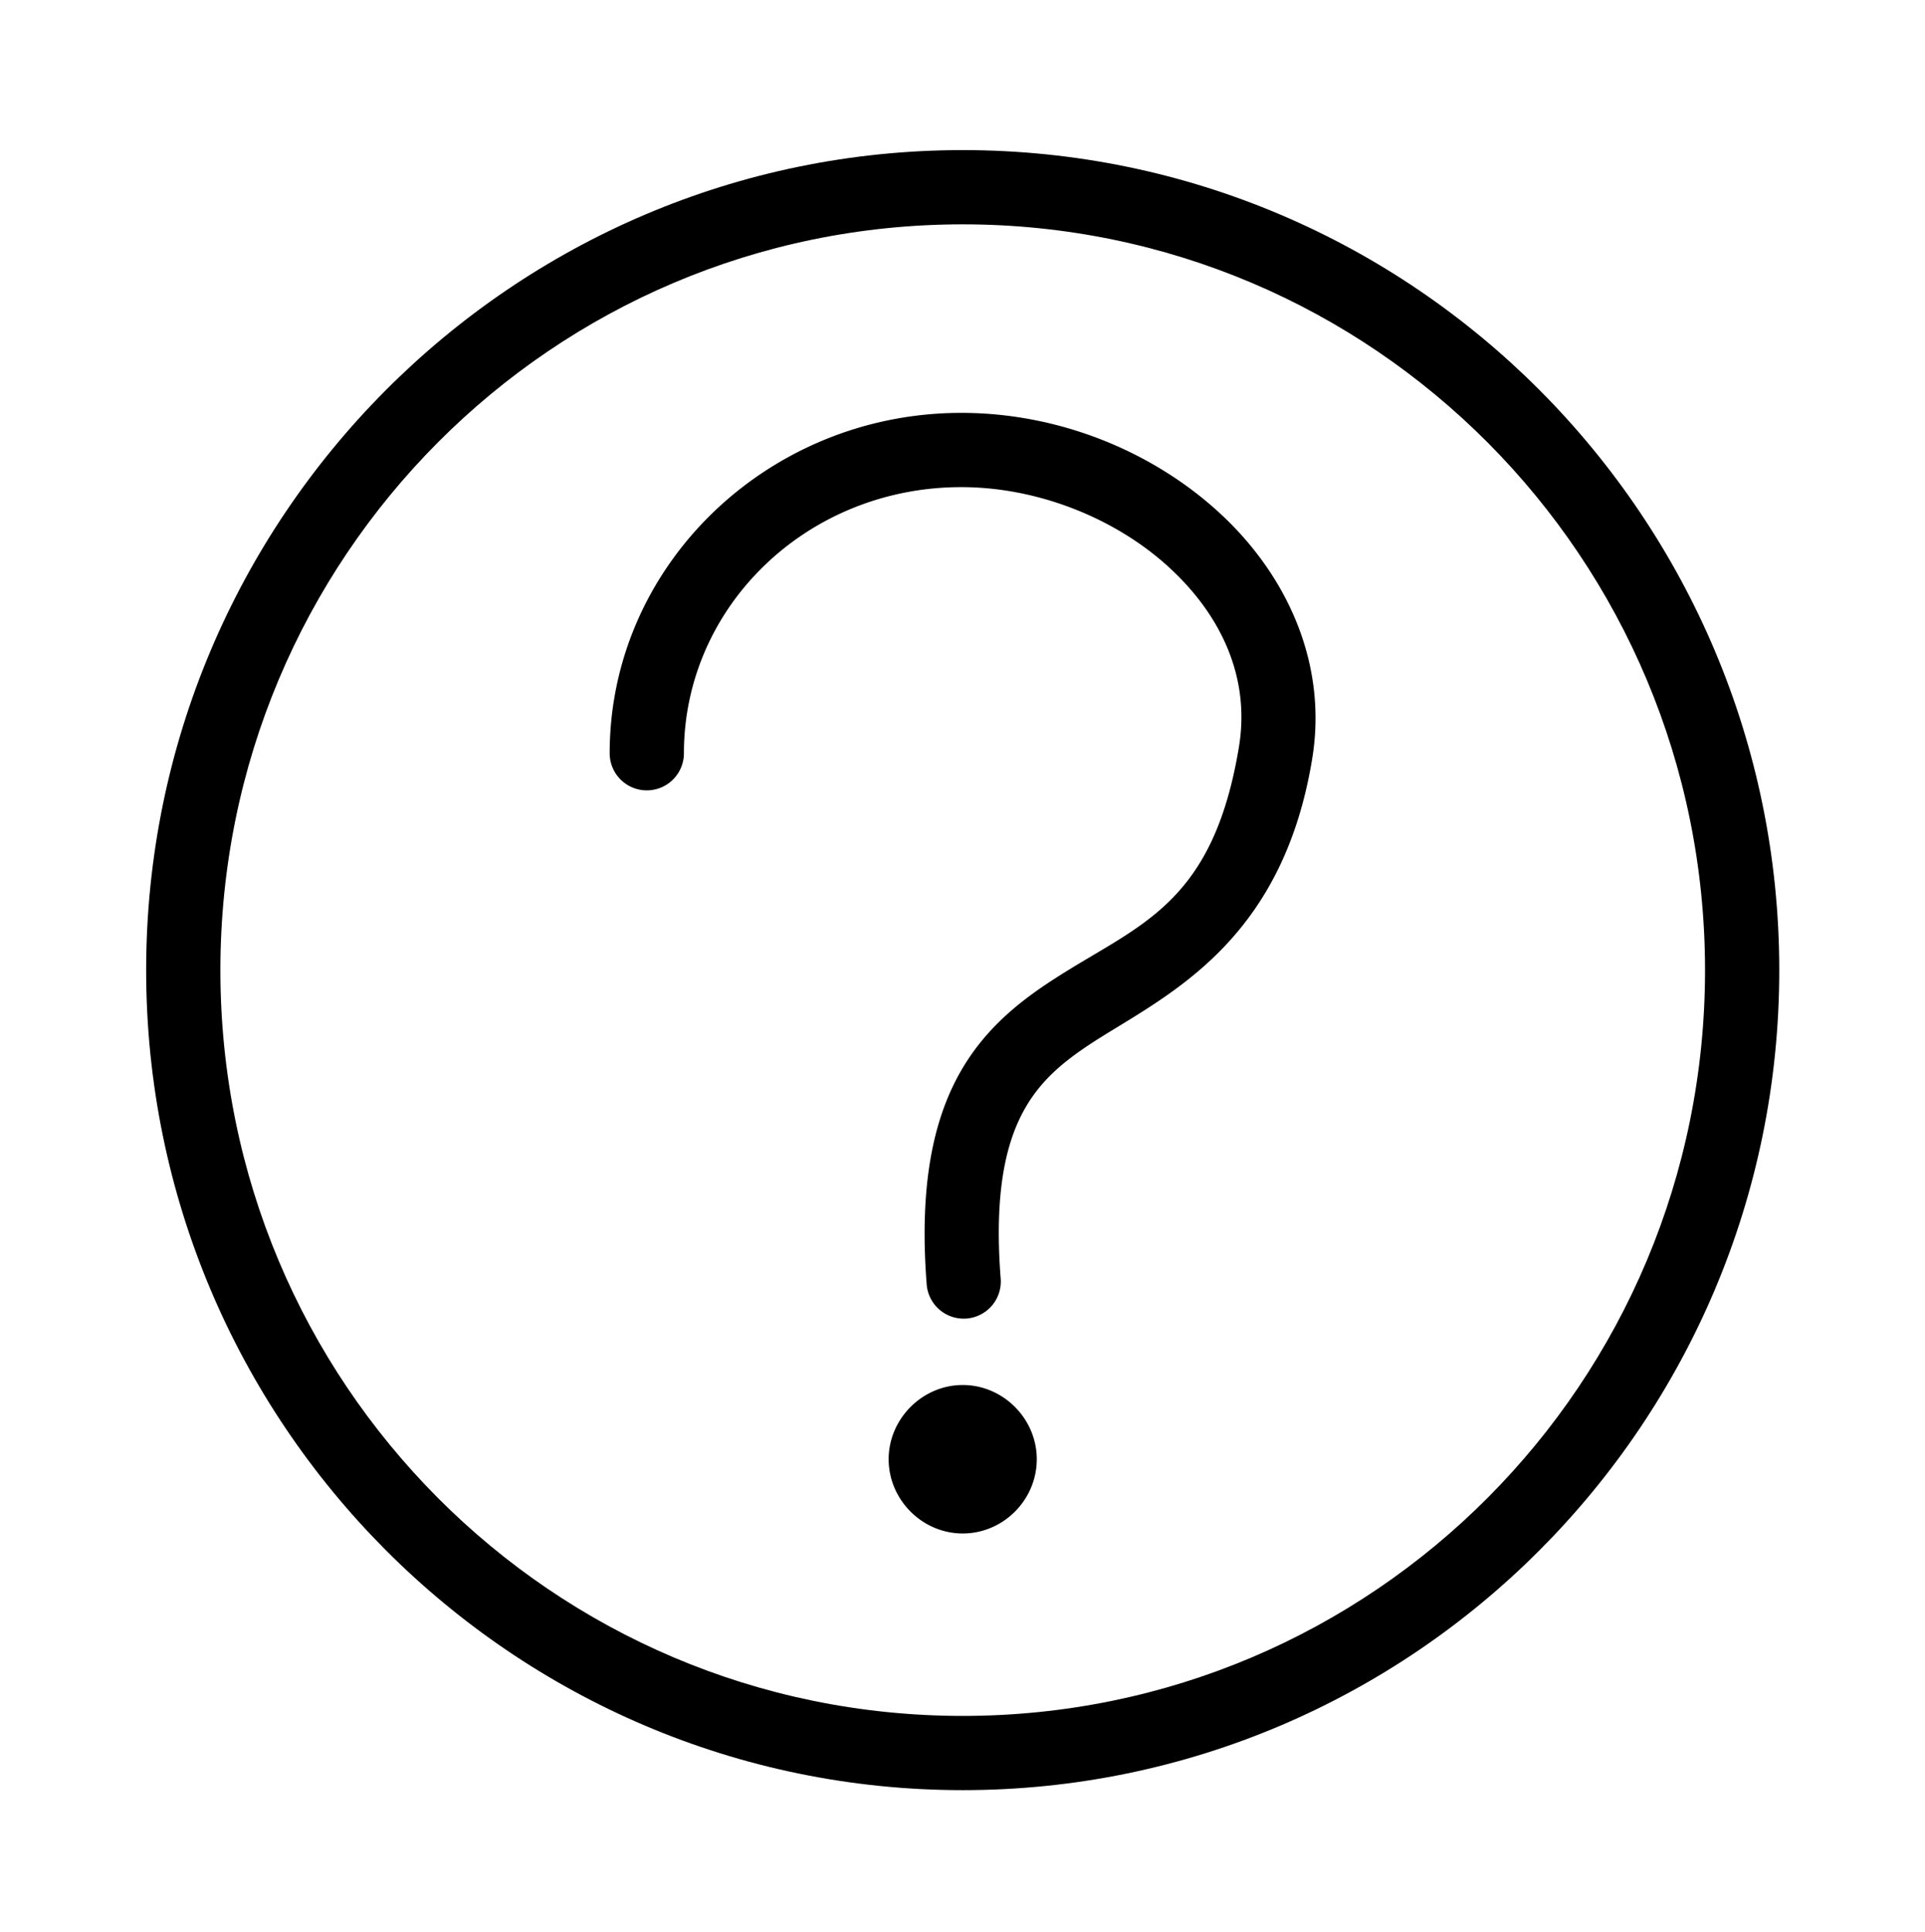
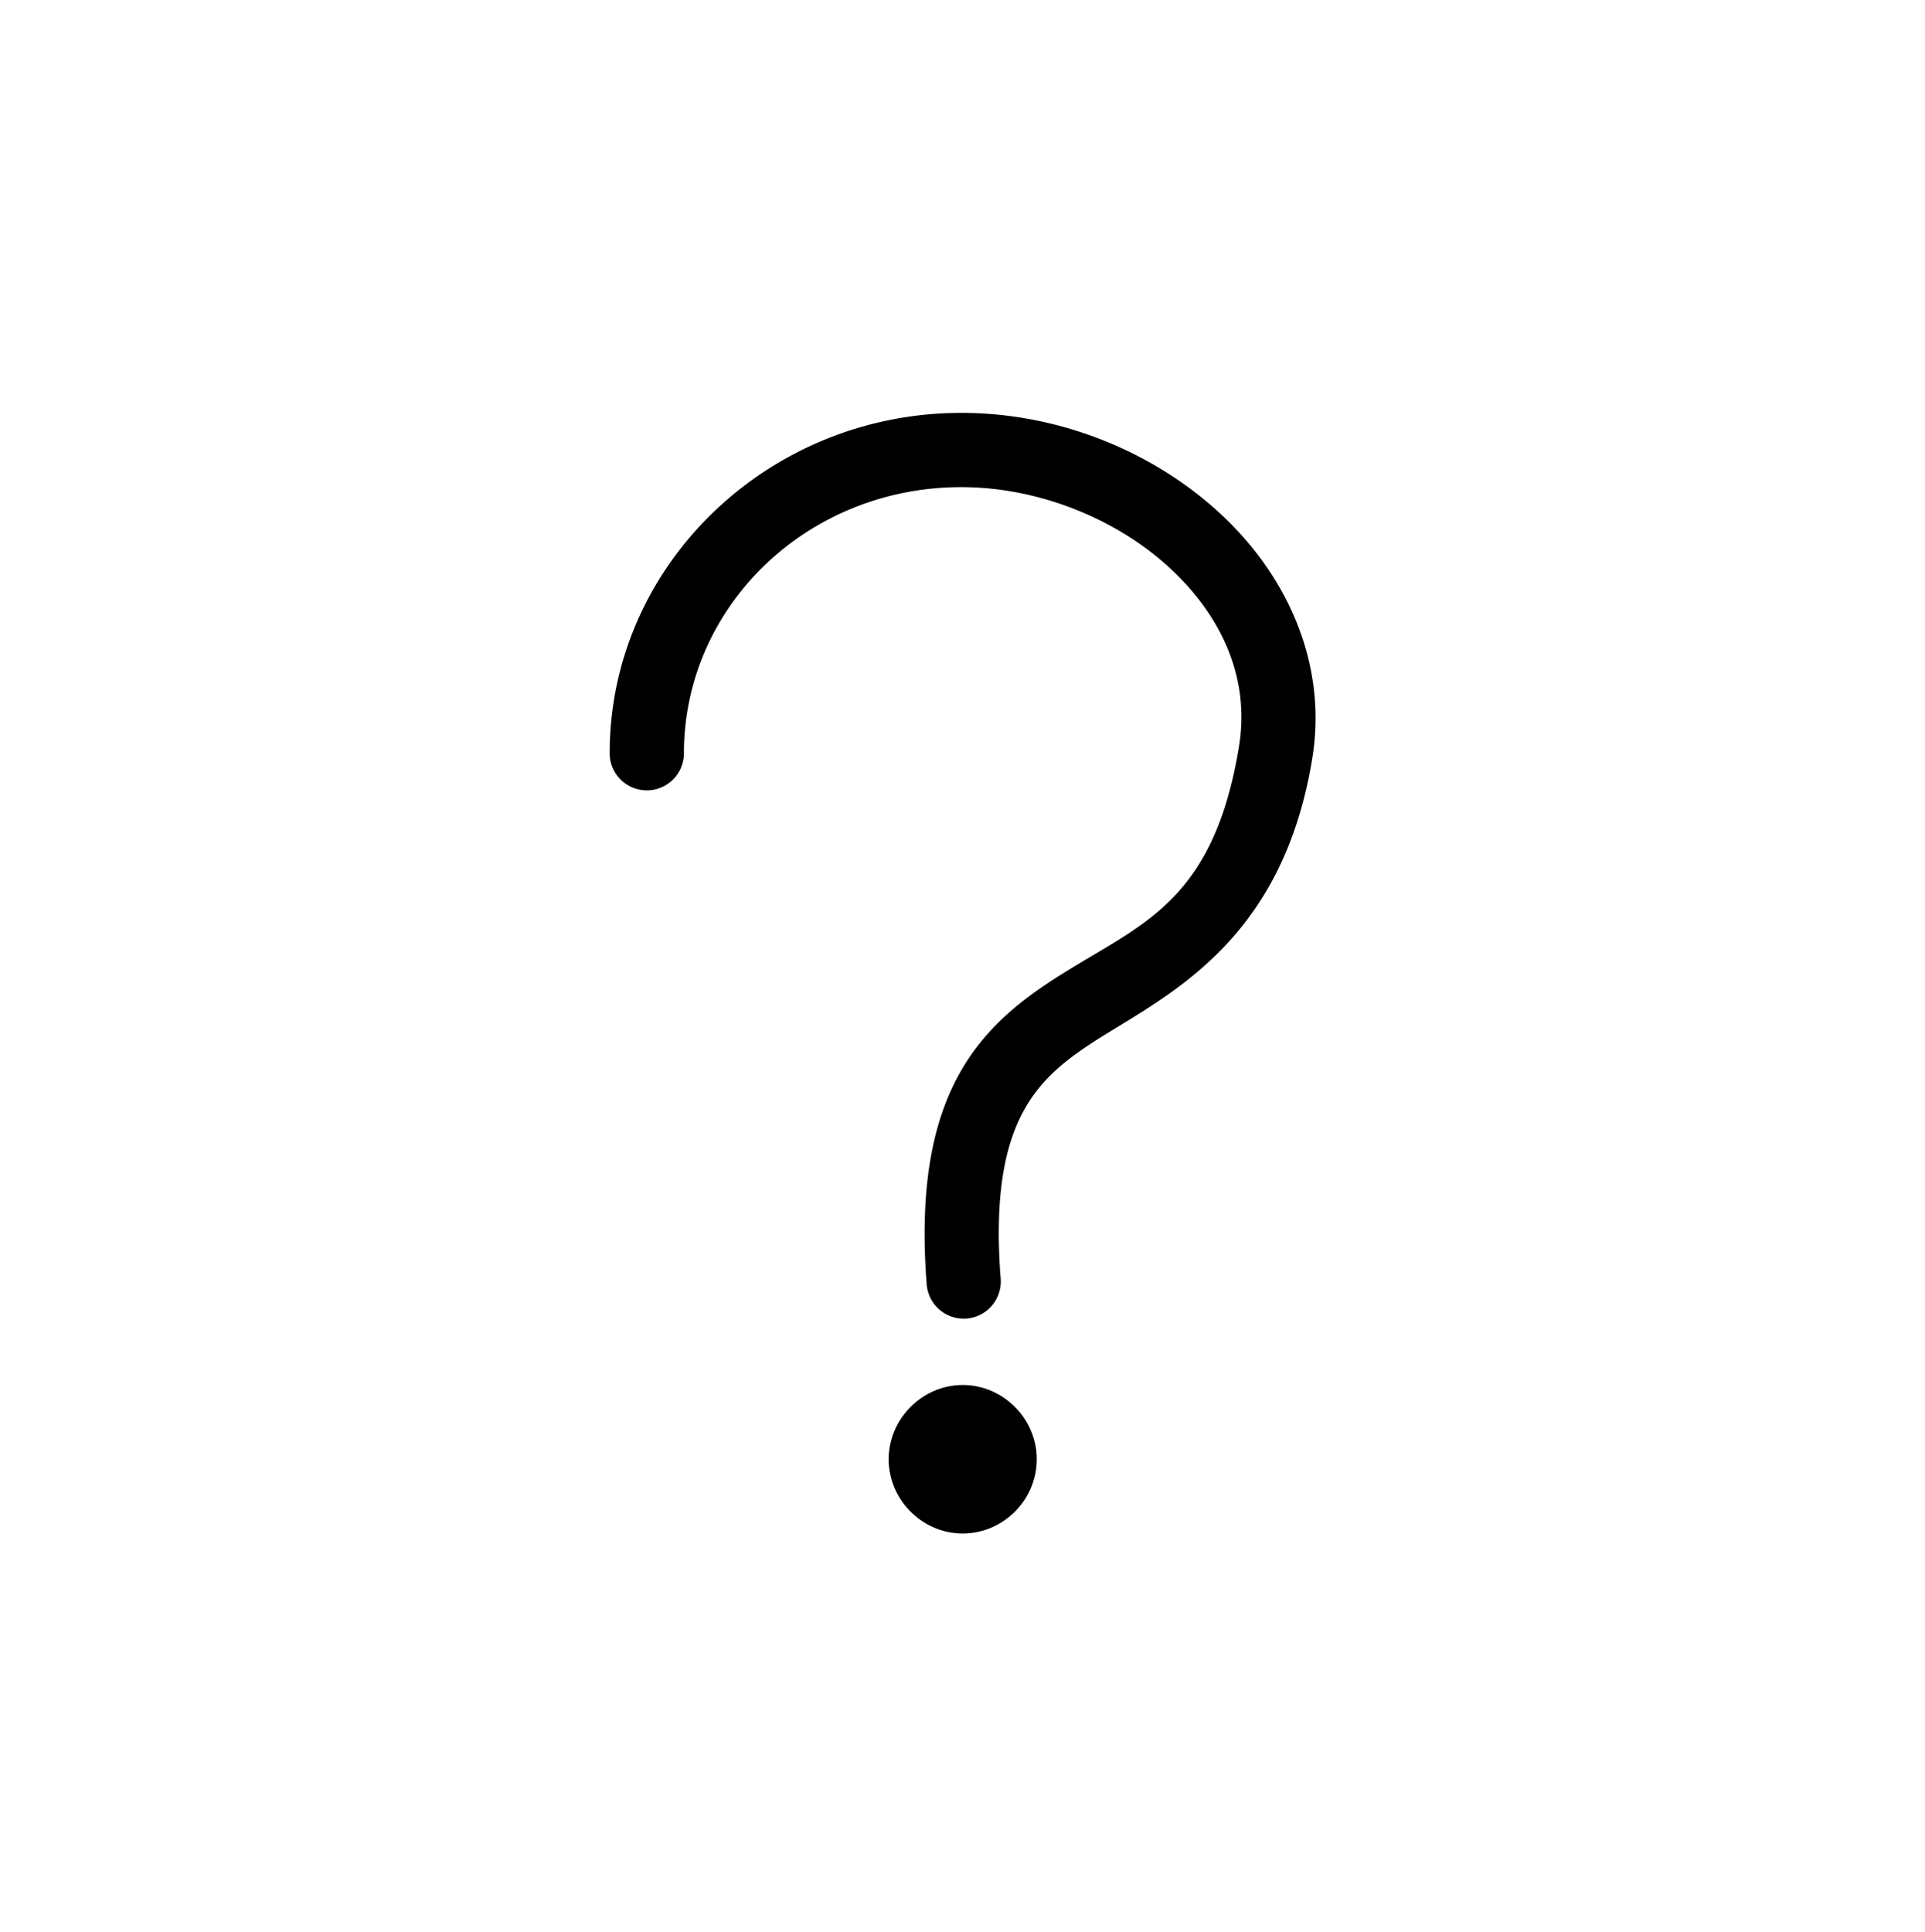
<svg xmlns="http://www.w3.org/2000/svg" viewBox="0 0 131.735 132.204">
  <g fill-rule="evenodd" color="#000" transform="translate(2.382 -1206.613) scale(1.27)">
    <path d="M49.92 972.337c-10.401 0-18.943 8.199-18.943 18.34a2 2 0 1 0 4 0c0-7.899 6.629-14.34 14.944-14.34 4.149 0 8.321 1.69 11.182 4.308 2.861 2.618 4.397 5.994 3.779 9.703a2 2 0 0 0 0 .002c-1.336 8.068-4.965 9.416-9.125 11.97-2.08 1.277-4.332 2.819-5.863 5.492-1.531 2.674-2.237 6.291-1.837 11.468a2 2 0 1 0 3.988-.308c-.362-4.682.293-7.379 1.32-9.173 1.027-1.794 2.533-2.873 4.484-4.071 3.902-2.396 9.437-5.413 10.978-14.723v-.002c.864-5.189-1.388-9.983-5.024-13.31-3.637-3.327-8.673-5.357-13.882-5.357zM50 1024.717c-2.179 0-3.991 1.826-3.991 4 0 2.174 1.8 4 3.991 4 2.191 0 3.991-1.814 3.991-4 0-2.186-1.812-4-3.991-4z" overflow="visible" style="text-indent:0;text-transform:none" />
-     <path d="M50 958.177c-24.281 0-44 19.814-44 44.19 0 24.376 19.72 44.18 44 44.18s44-19.804 44-44.18c0-24.376-19.719-44.19-44-44.19zm0 4c22.109 0 40 17.966 40 40.19 0 22.224-17.89 40.18-40 40.18s-40-17.956-40-40.18c0-22.224 17.891-40.19 40-40.19Z" overflow="visible" style="text-indent:0;text-transform:none" />
  </g>
</svg>